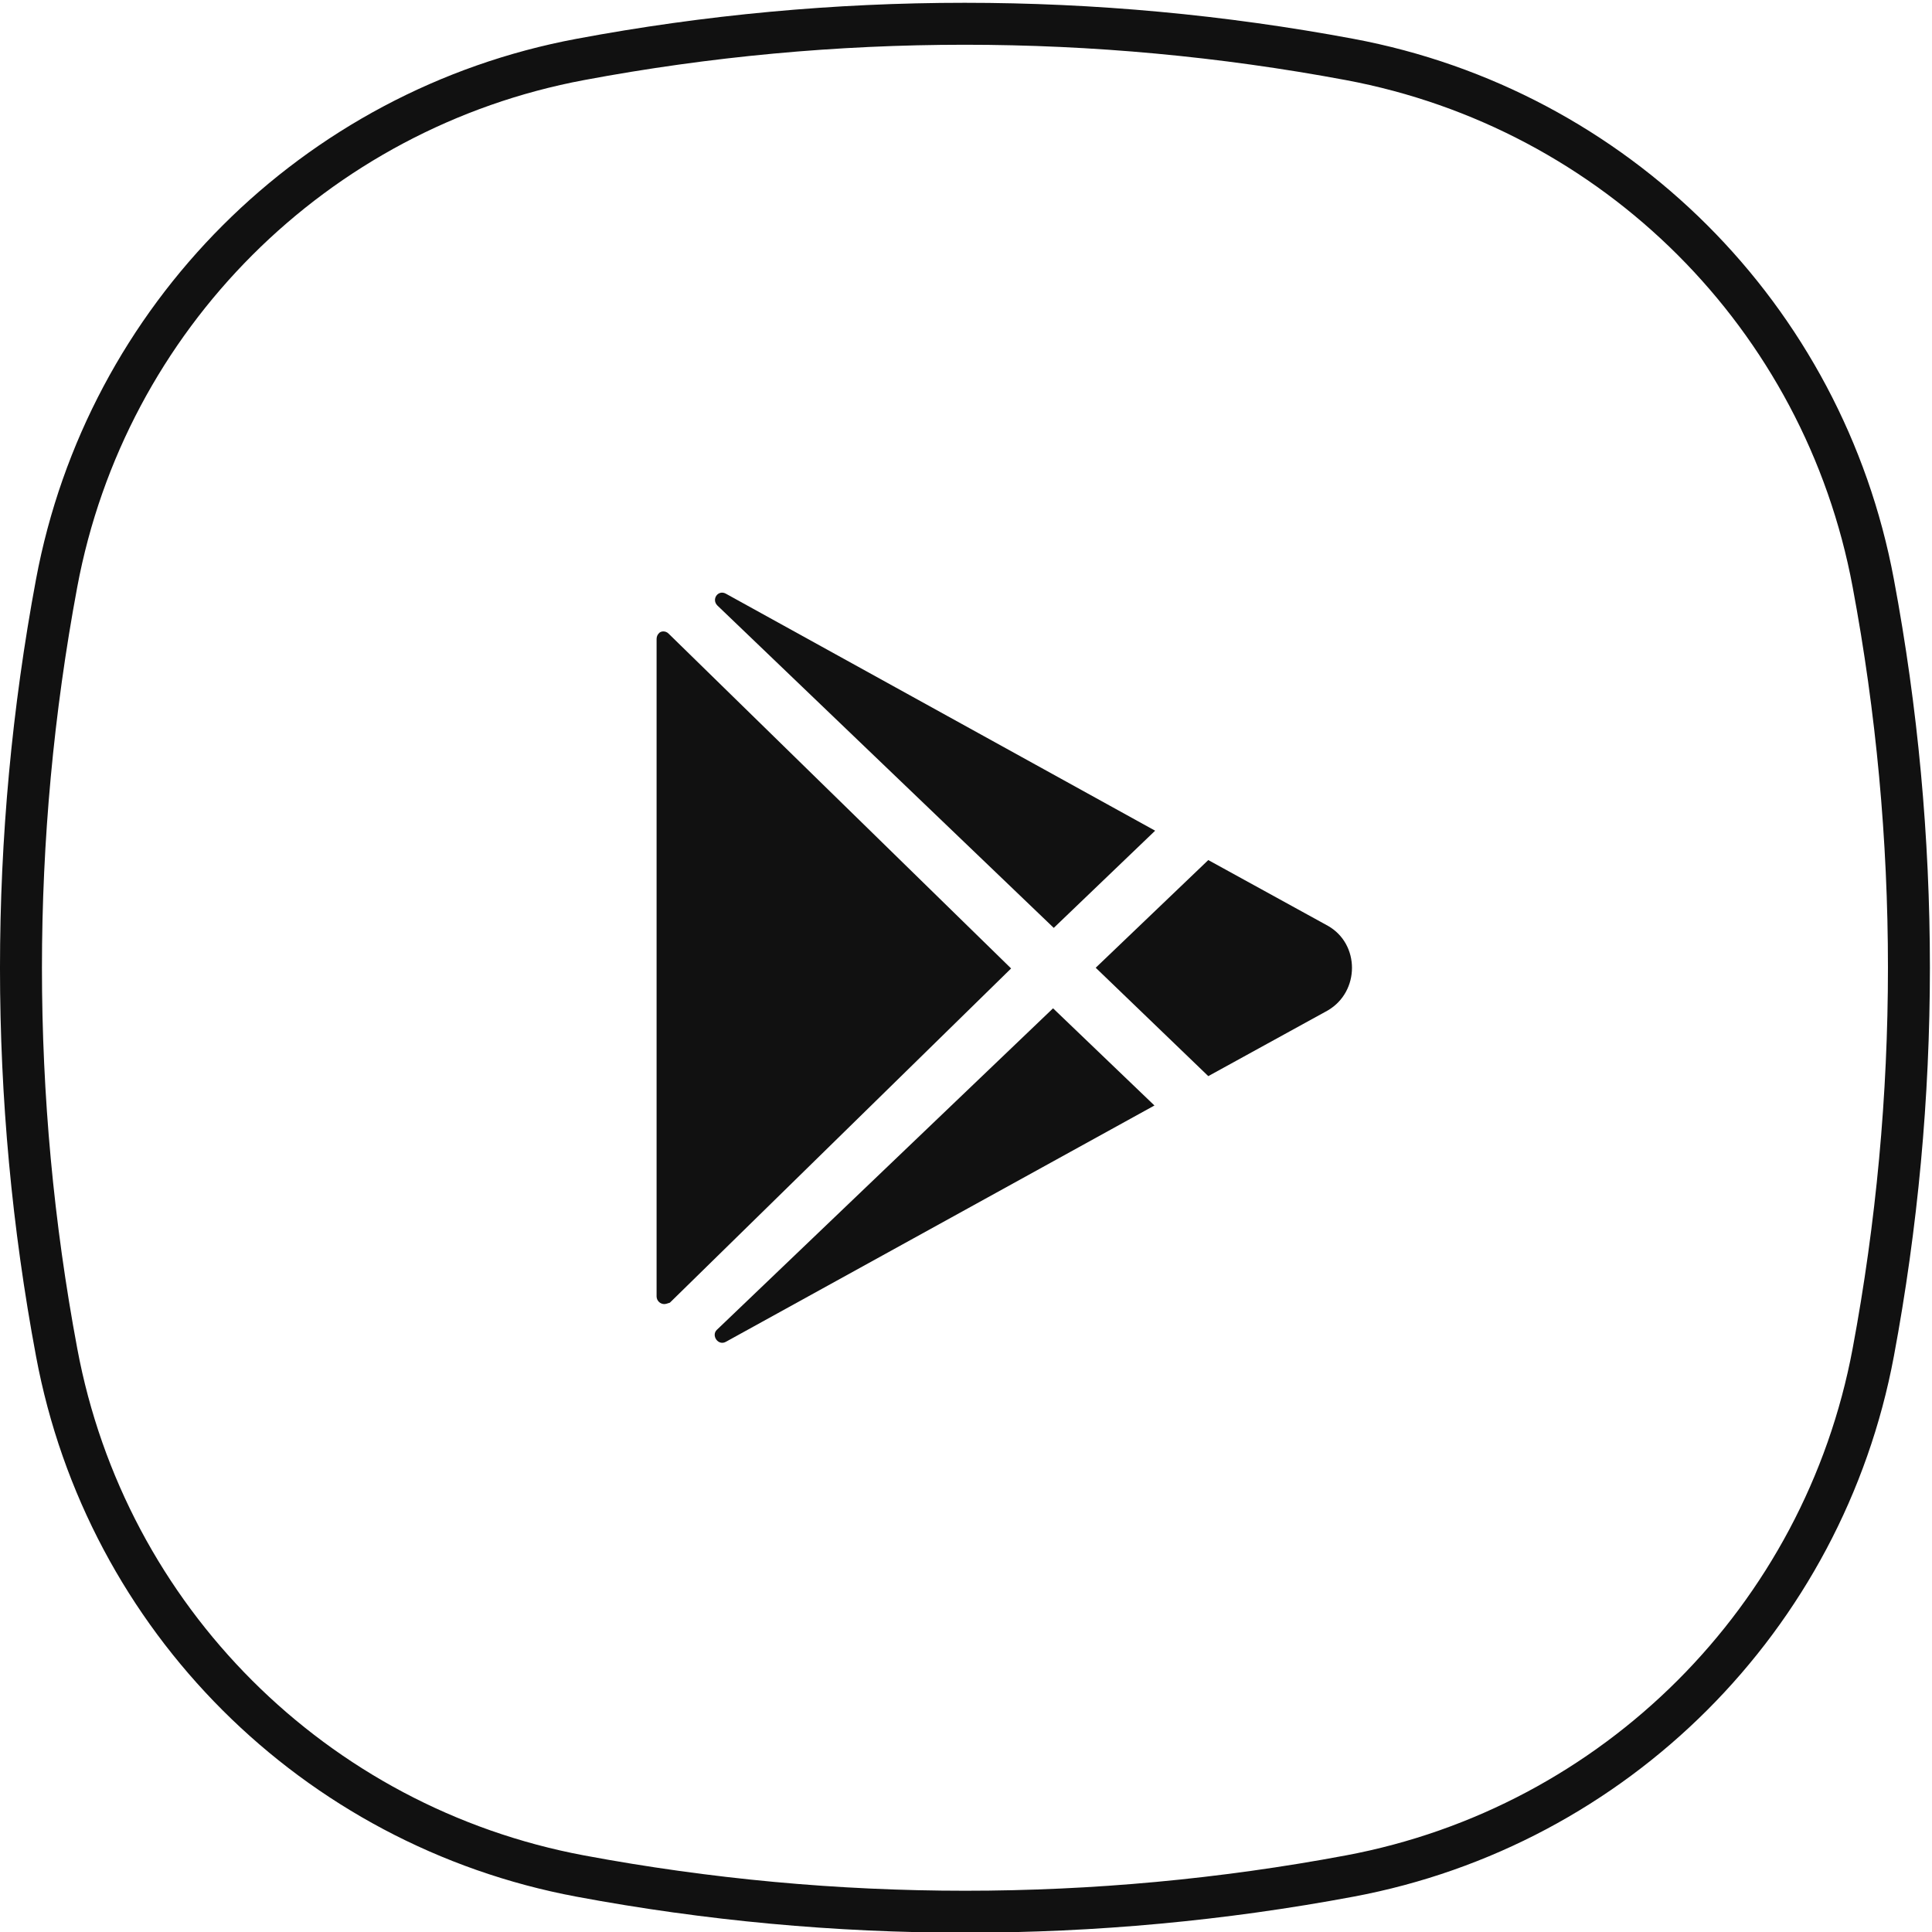
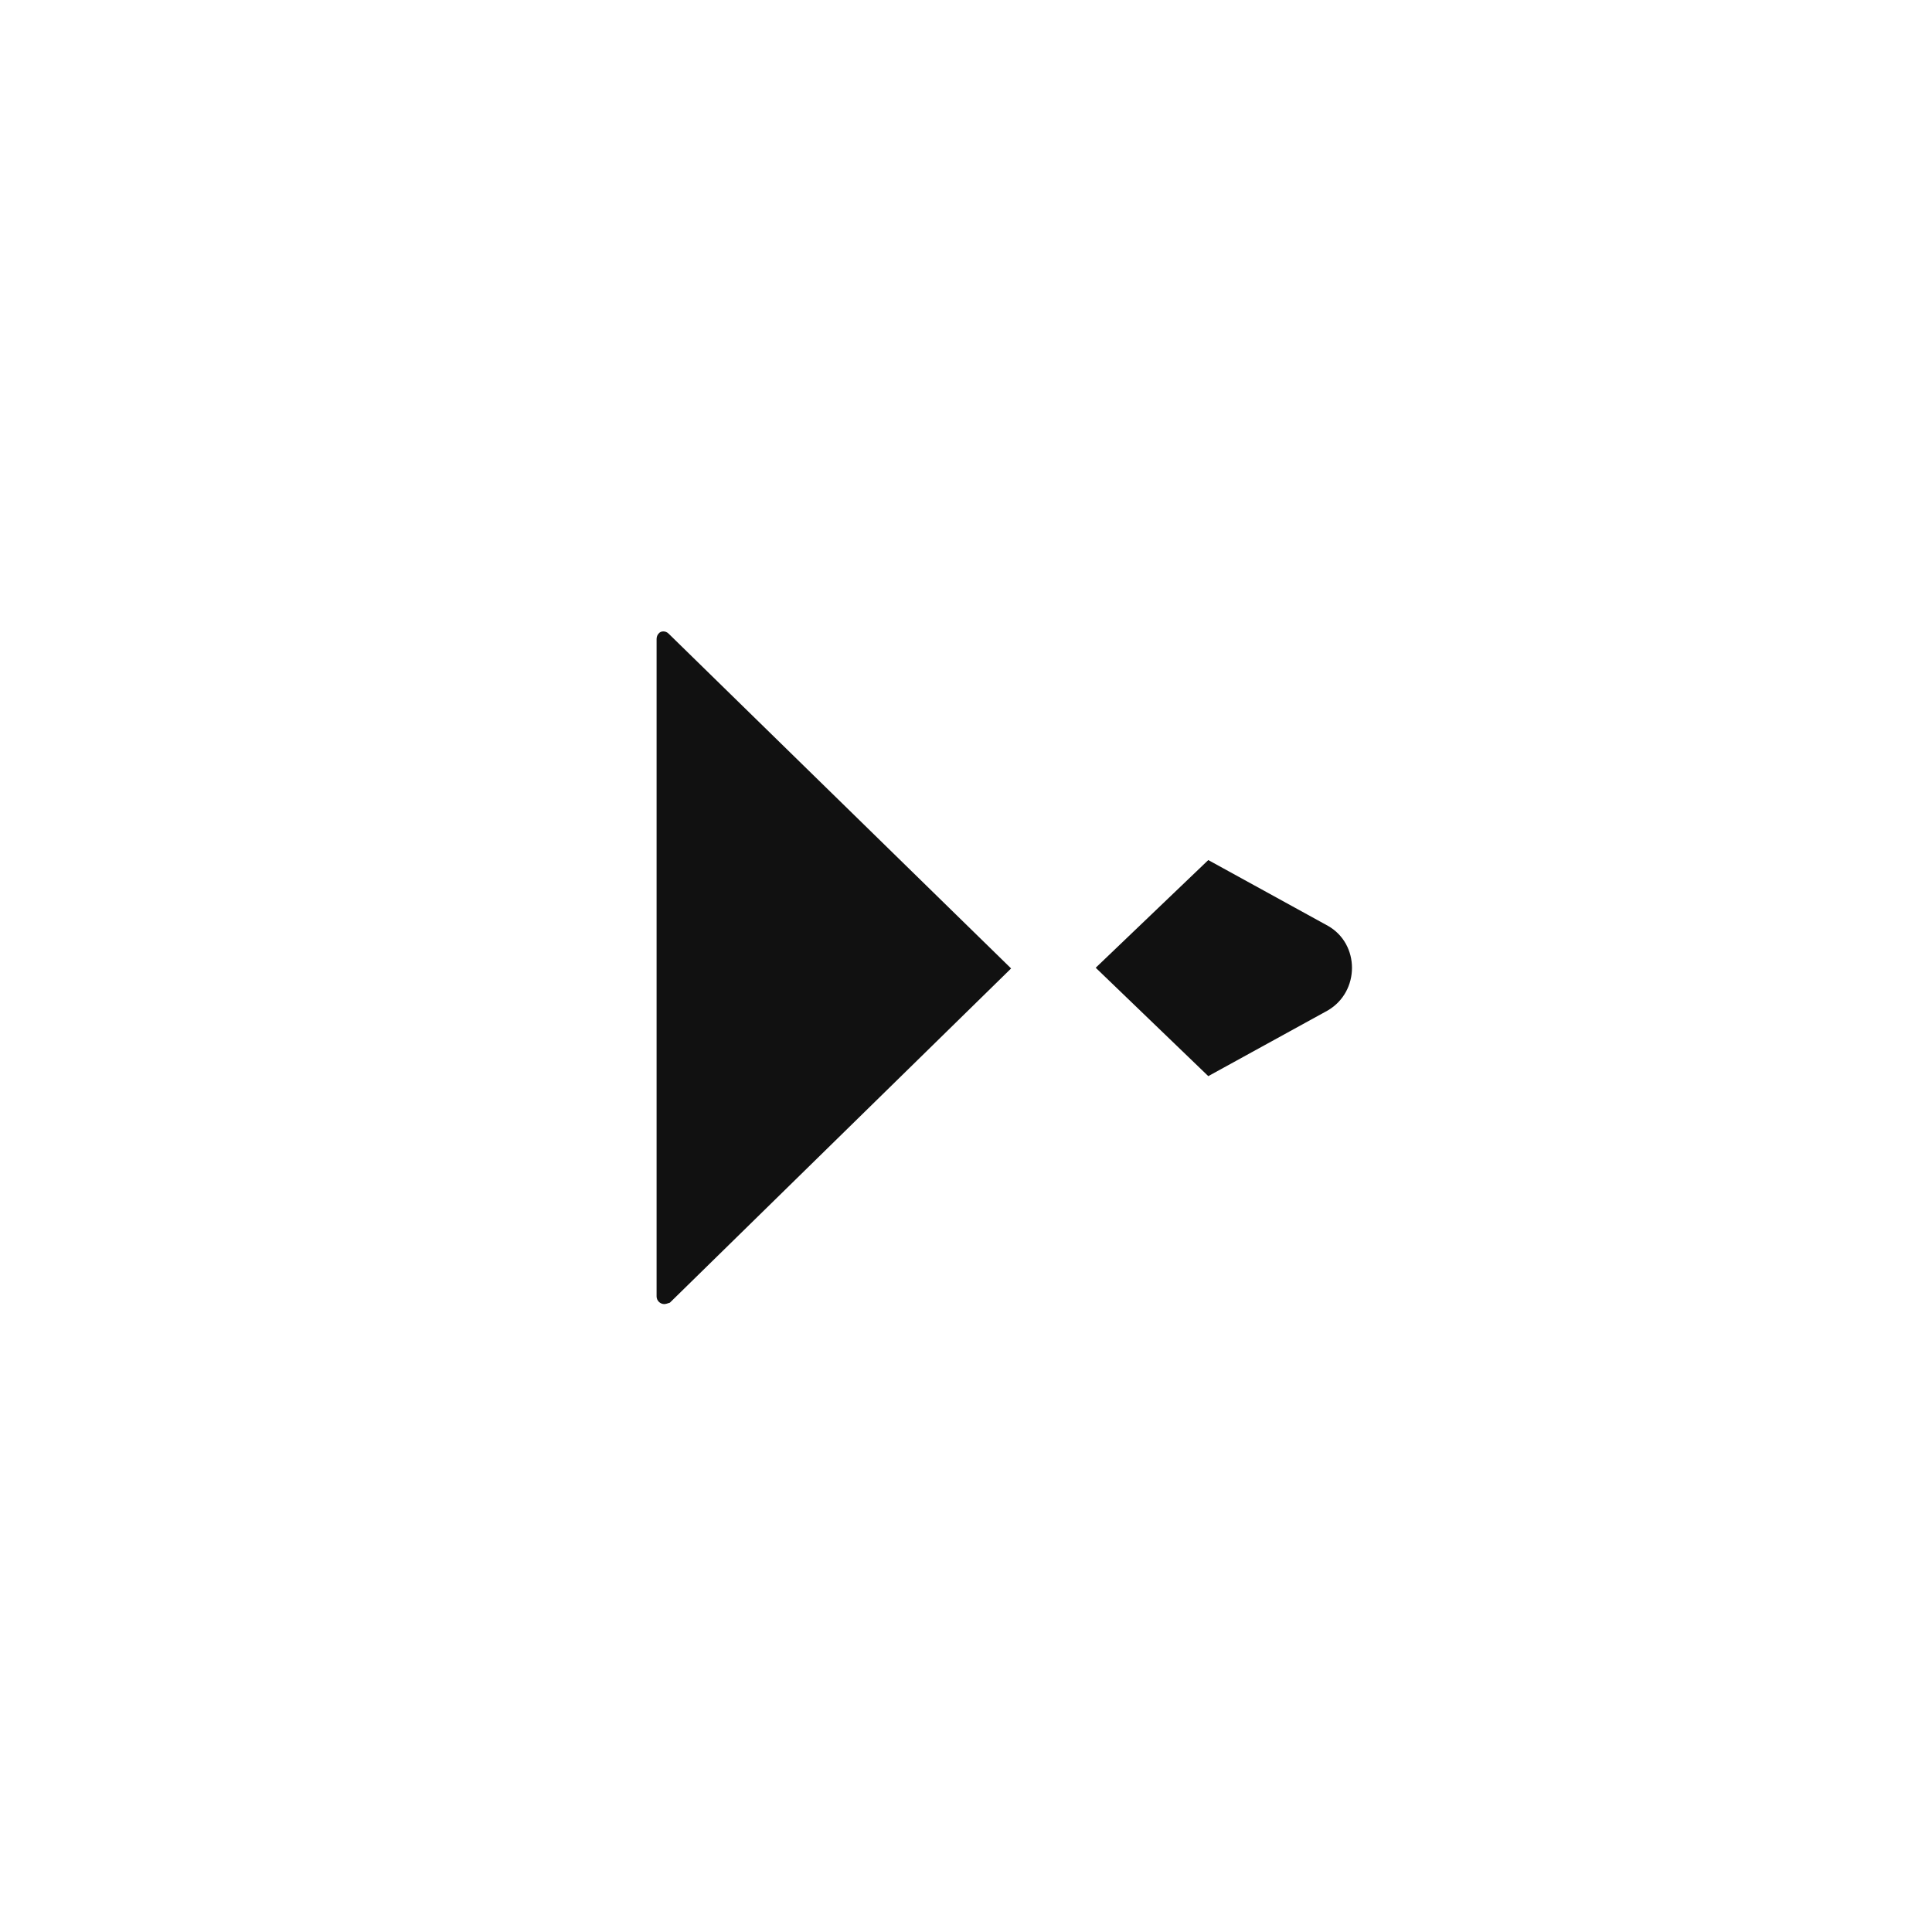
<svg xmlns="http://www.w3.org/2000/svg" version="1.1" id="Layer_2_00000173840848828565510670000018374114067072425097_" x="0px" y="0px" viewBox="0 0 276.3 276.3" style="enable-background:new 0 0 276.3 276.3;" xml:space="preserve">
  <style type="text/css"> .st0{fill:#111111;} .st1{fill:none;stroke:#111111;stroke-width:6;stroke-miterlimit:10;} </style>
  <g>
-     <path class="st0" d="M150.7,132.7l14.5-13.9l-61.4-33.9c-1.1-0.6-2.1,0.8-1.2,1.7L150.7,132.7z" />
    <path class="st0" d="M95.6,90.6c-0.4-0.4-1.1-0.4-1.4,0c-0.2,0.2-0.3,0.5-0.3,0.8v94c0,0.6,0.5,1.1,1.1,1.1c0.2,0,0.5-0.1,0.8-0.2 l48.8-47.8L95.6,90.6z" />
-     <path class="st0" d="M102.5,190.2c-0.8,0.8,0.2,2.3,1.3,1.7l61.3-33.8l-14.5-13.9L102.5,190.2z" />
    <path class="st0" d="M189.9,132.4l-17.1-9.4l-16.1,15.4l16.1,15.5l17.1-9.4C194.5,141.8,194.5,135,189.9,132.4z" />
  </g>
-   <path class="st1" d="M193,268.3L193,268.3c-36.3,6.8-73.6,6.8-110,0l0,0c-38-7.1-67.8-36.8-74.9-74.9l0,0c-6.8-36.3-6.8-73.6,0-110 l0,0C15.2,45.4,45,15.6,83,8.5l0,0c36.3-6.8,73.6-6.8,110,0l0,0c38,7.1,67.8,36.8,74.9,74.9l0,0c6.8,36.3,6.8,73.6,0,110l0,0 C260.8,231.4,231,261.2,193,268.3z" />
</svg>